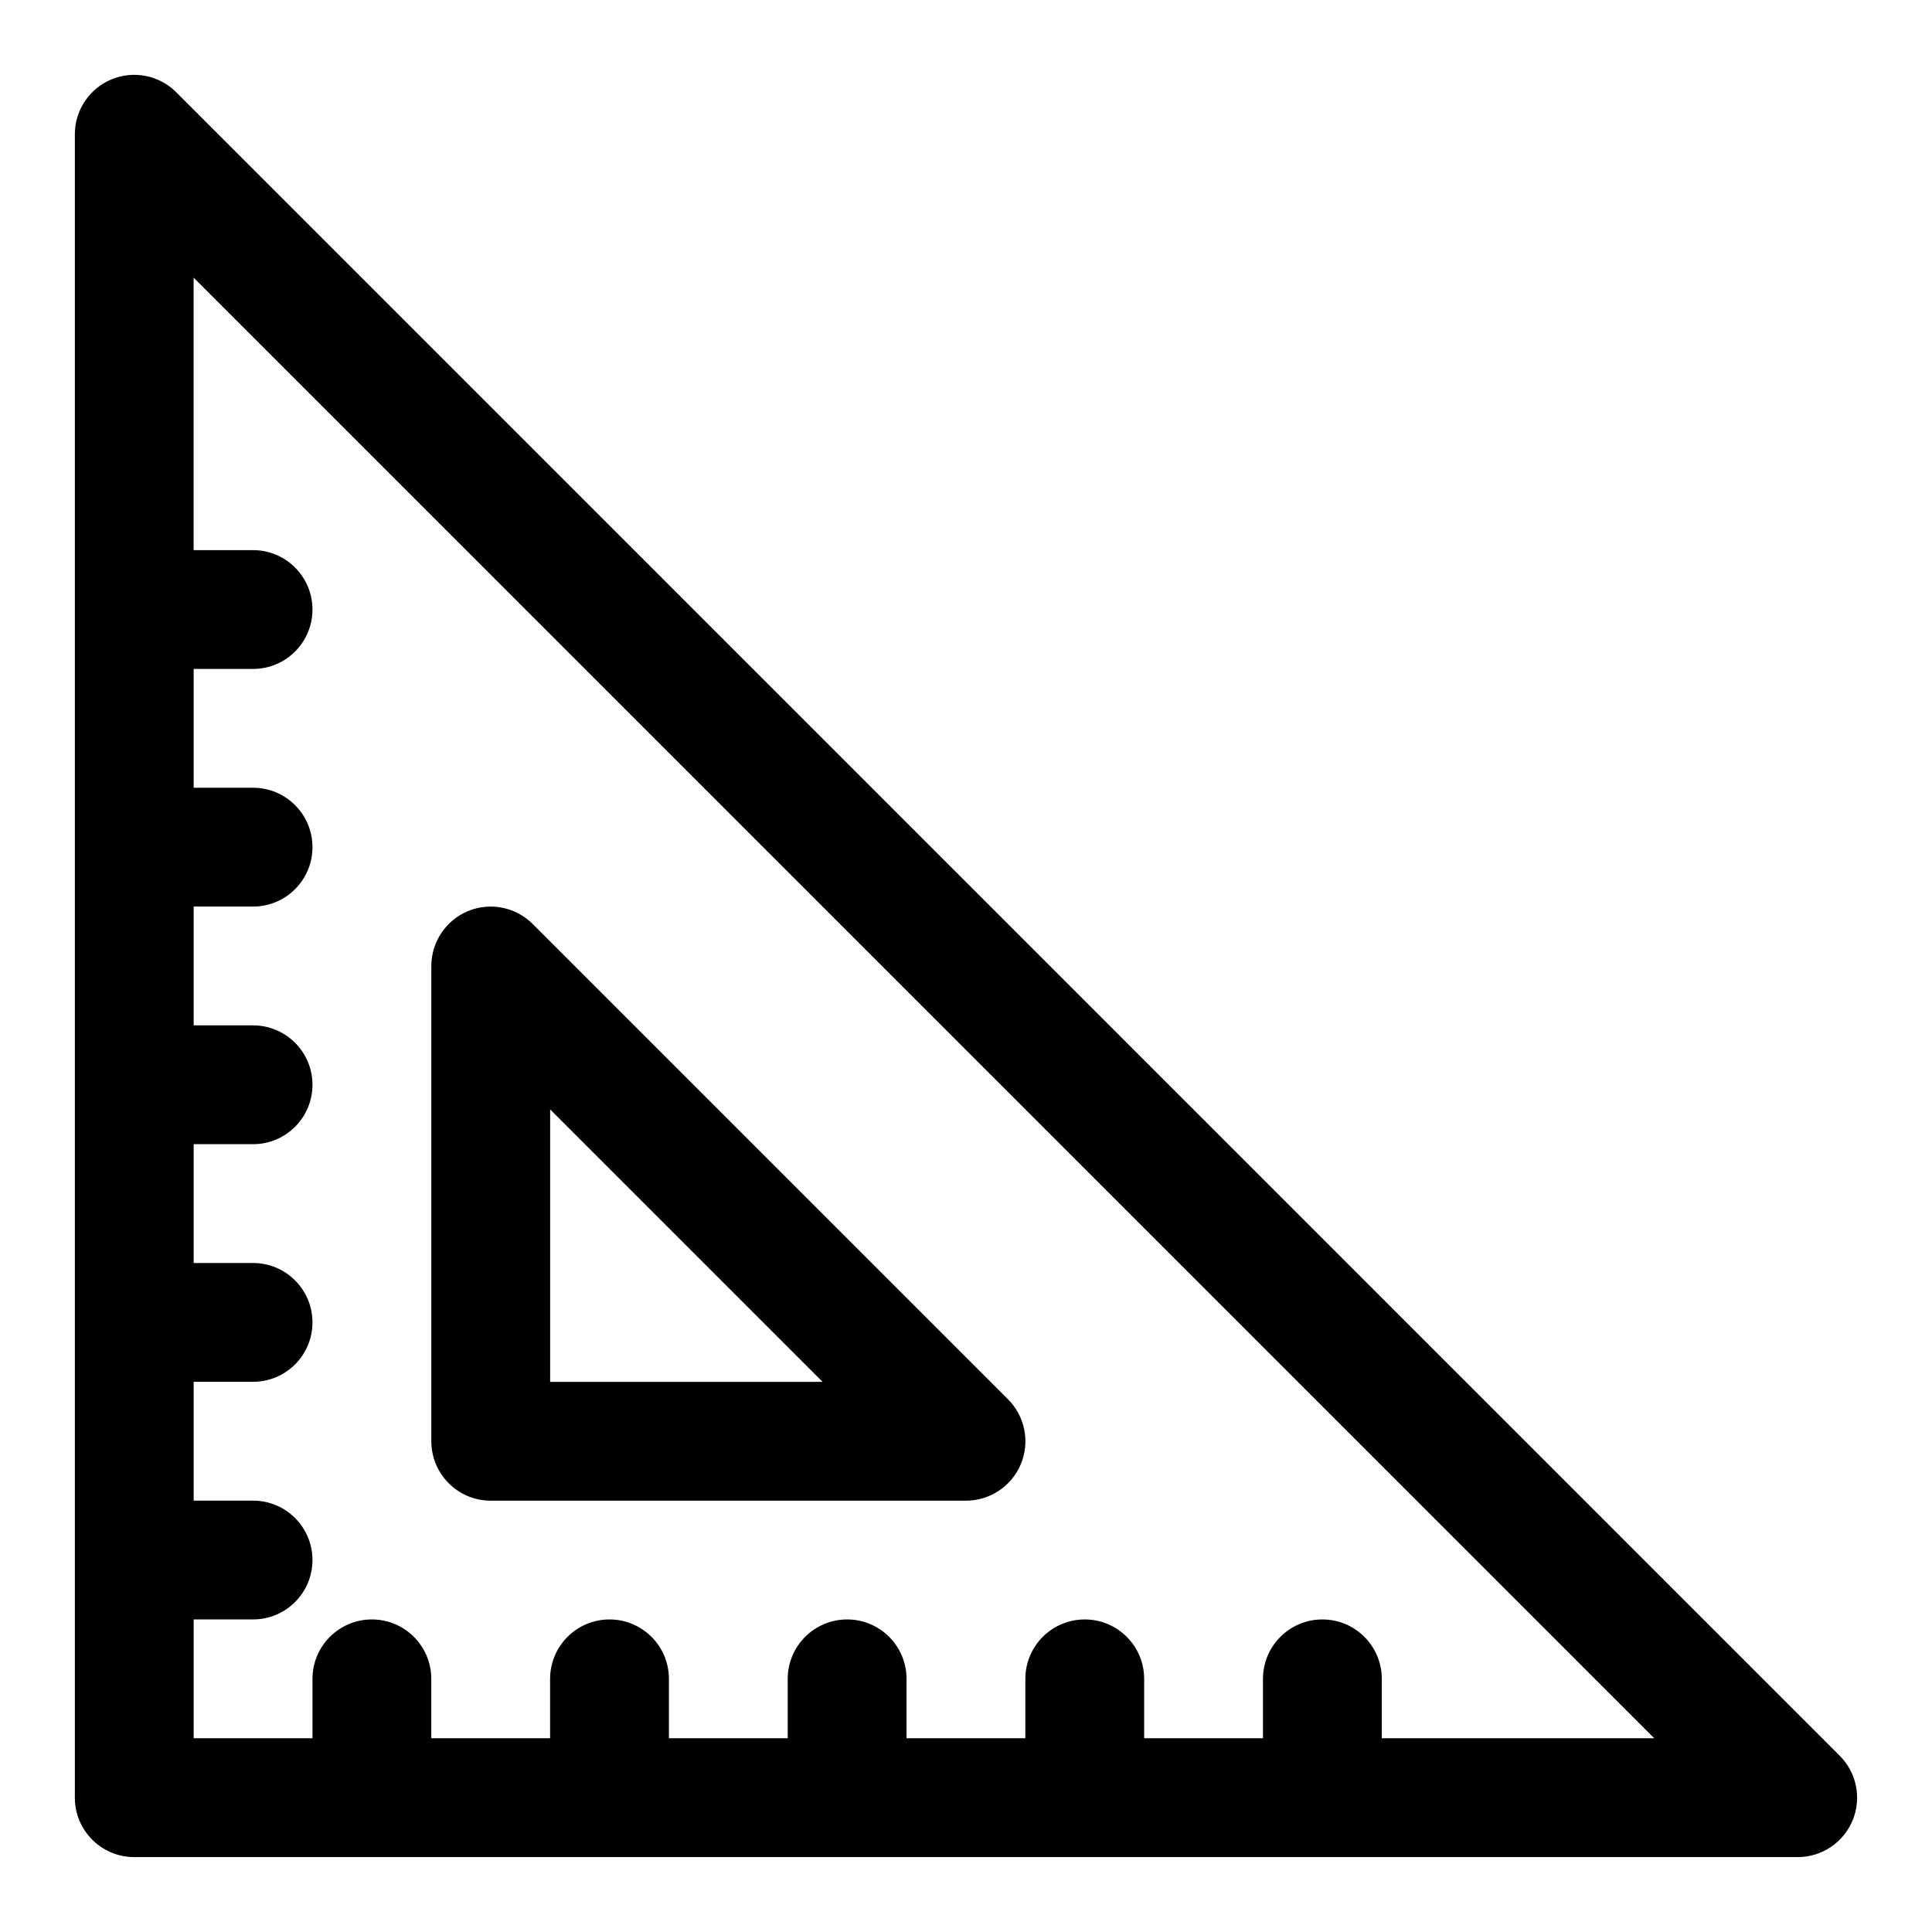
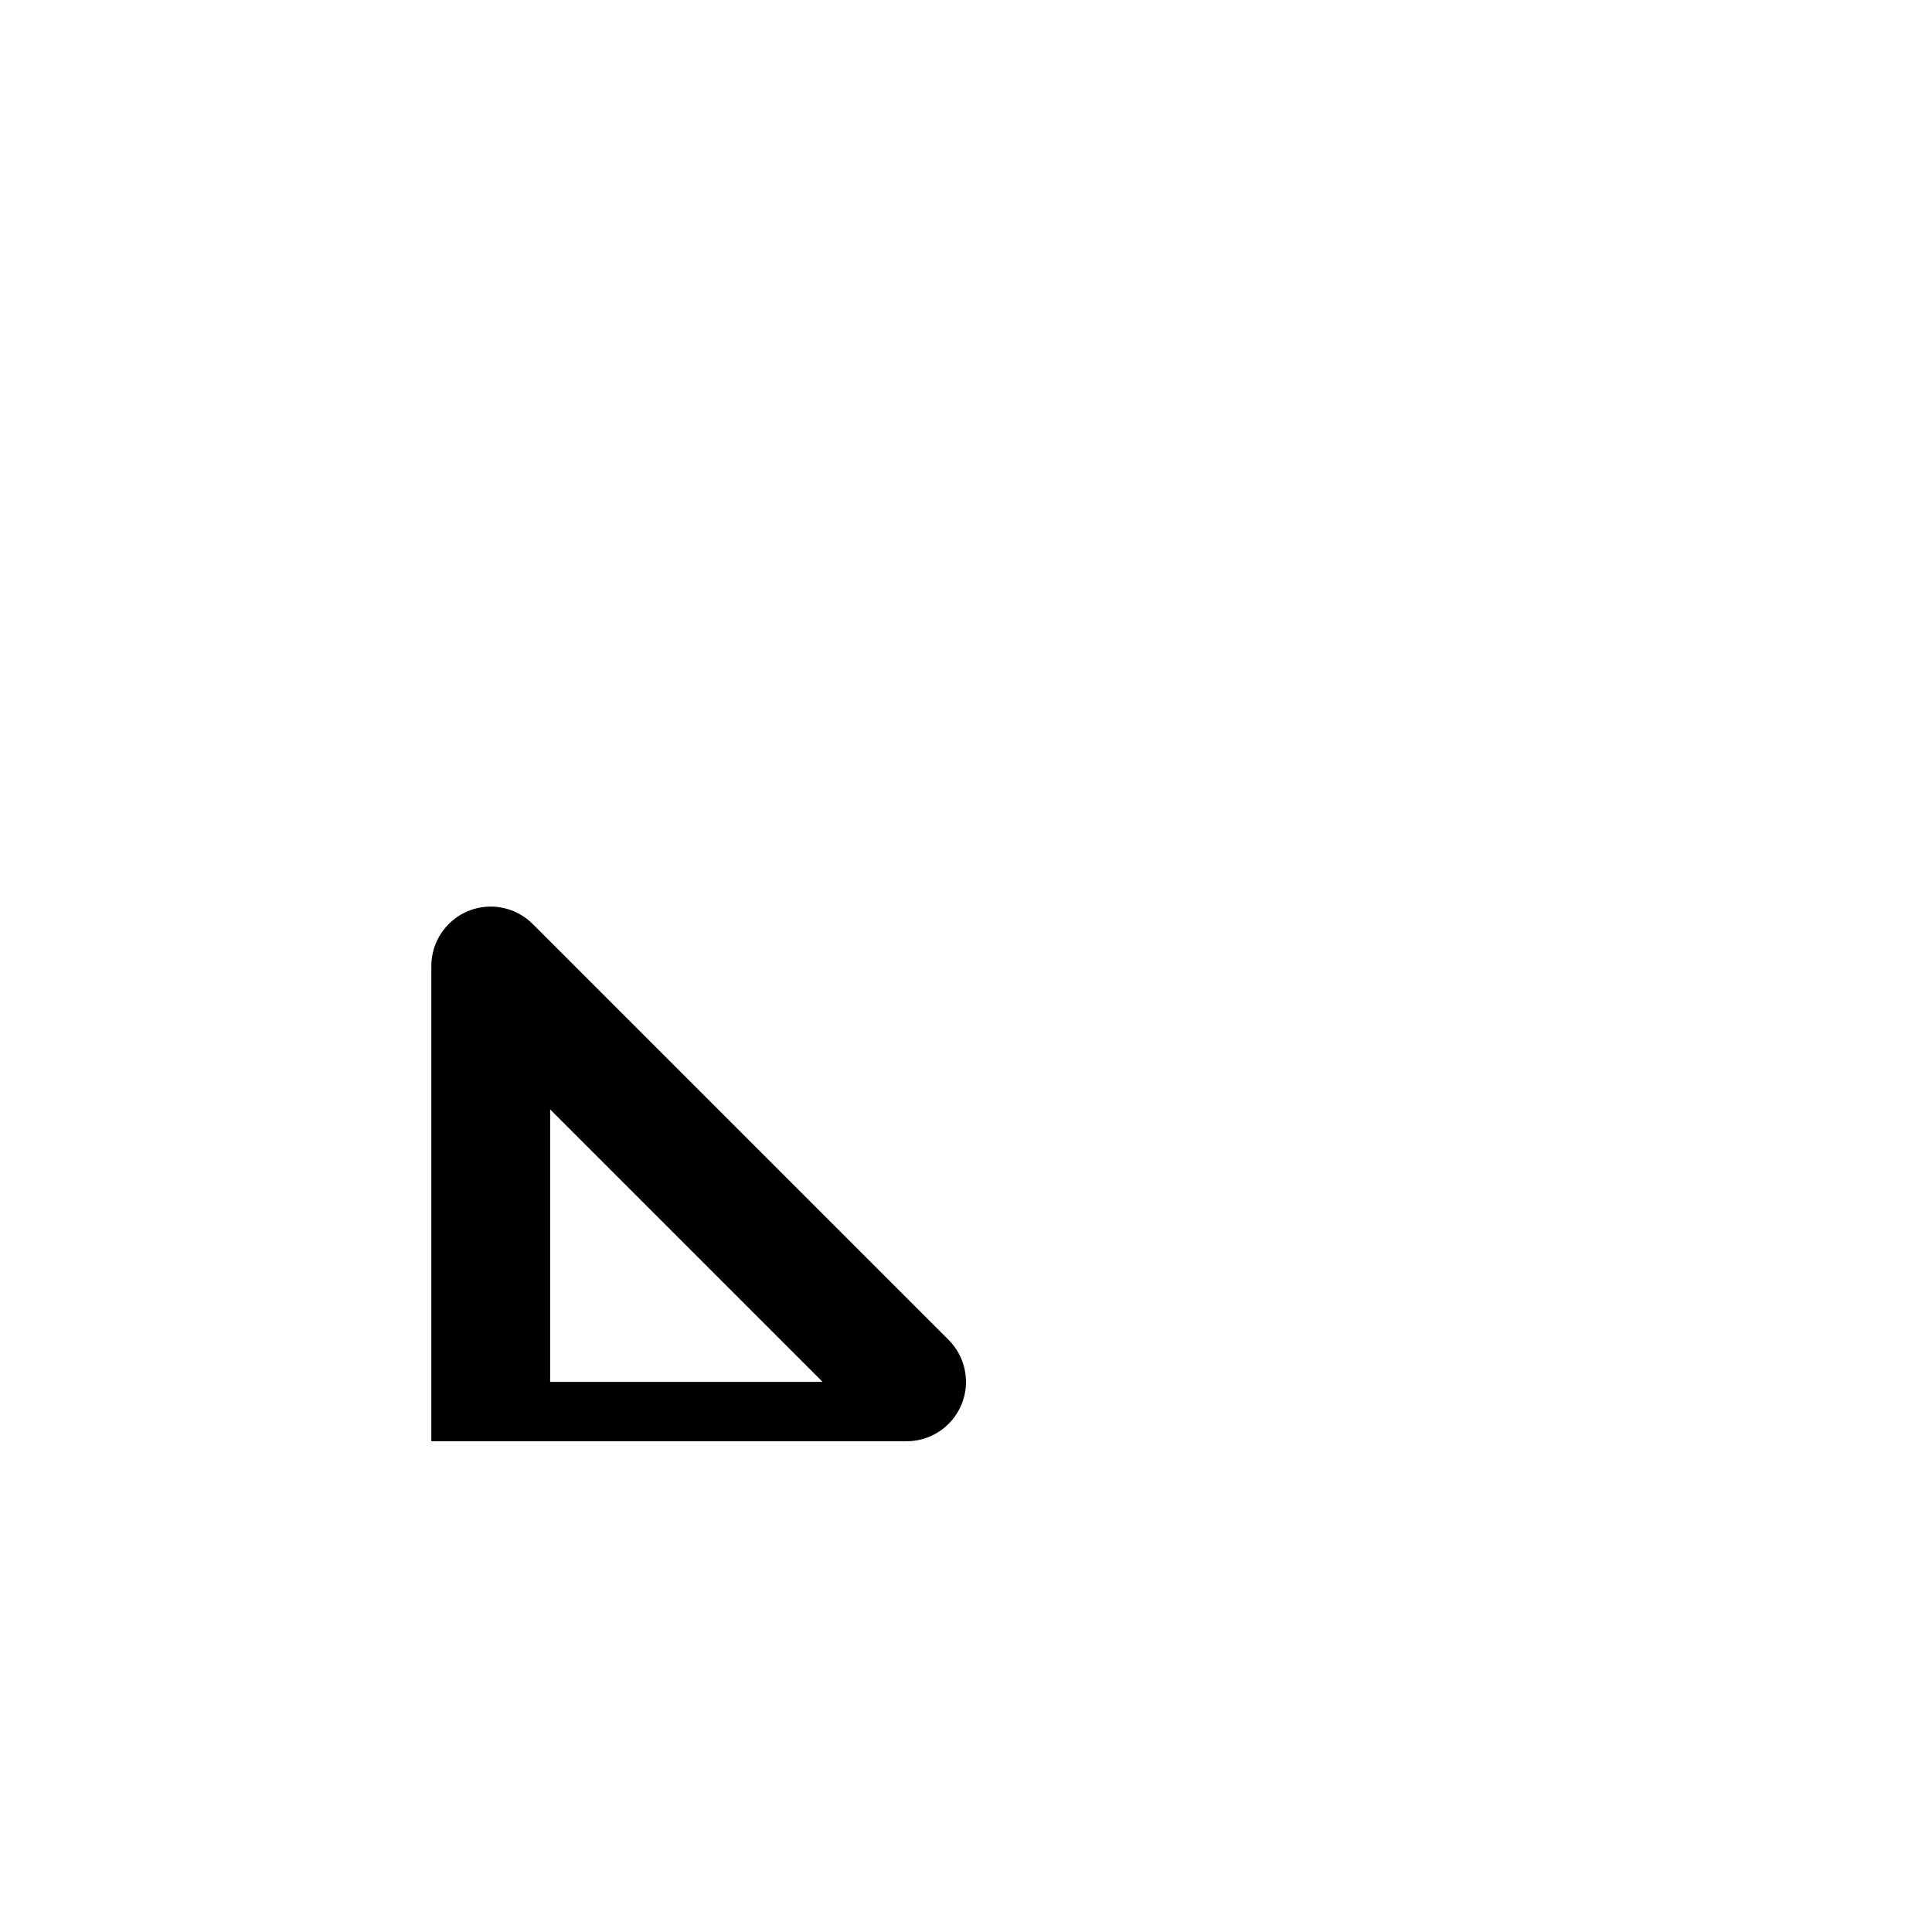
<svg xmlns="http://www.w3.org/2000/svg" fill="#000000" width="800px" height="800px" version="1.1" viewBox="144 144 512 512">
  <g fill-rule="evenodd">
-     <path d="m285.18 388.87c-4.504-4.504-11.273-5.856-17.16-3.418-5.871 2.441-9.715 8.188-9.715 14.547v125.95c0 8.691 7.055 15.742 15.742 15.742h125.95c6.359 0 12.105-3.84 14.547-9.715 2.441-5.887 1.086-12.66-3.418-17.16l-125.95-125.95zm4.613 121.34h72.203l-72.203-72.203z" />
-     <path d="m190.71 168.45c-4.504-4.504-11.273-5.856-17.16-3.418-5.871 2.441-9.715 8.188-9.715 14.547v440.83c0 8.691 7.055 15.742 15.742 15.742h440.83c6.359 0 12.105-3.84 14.547-9.715 2.441-5.887 1.086-12.66-3.418-17.16l-440.83-440.83zm4.613 121.34h15.742c8.691 0 15.742 7.055 15.742 15.742 0 8.691-7.055 15.742-15.742 15.742h-15.742v31.488h15.742c8.691 0 15.742 7.055 15.742 15.742 0 8.691-7.055 15.742-15.742 15.742h-15.742v31.488h15.742c8.691 0 15.742 7.055 15.742 15.742 0 8.691-7.055 15.742-15.742 15.742h-15.742v31.488h15.742c8.691 0 15.742 7.055 15.742 15.742 0 8.691-7.055 15.742-15.742 15.742h-15.742v31.488h15.742c8.691 0 15.742 7.055 15.742 15.742 0 8.691-7.055 15.742-15.742 15.742h-15.742v31.488h31.488v-15.742c0-8.691 7.055-15.742 15.742-15.742 8.691 0 15.742 7.055 15.742 15.742v15.742h31.488v-15.742c0-8.691 7.055-15.742 15.742-15.742 8.691 0 15.742 7.055 15.742 15.742v15.742h31.488v-15.742c0-8.691 7.055-15.742 15.742-15.742 8.691 0 15.742 7.055 15.742 15.742v15.742h31.488v-15.742c0-8.691 7.055-15.742 15.742-15.742 8.691 0 15.742 7.055 15.742 15.742v15.742h31.488v-15.742c0-8.691 7.055-15.742 15.742-15.742 8.691 0 15.742 7.055 15.742 15.742v15.742h72.203l-387.08-387.08v72.203z" />
+     <path d="m285.18 388.87c-4.504-4.504-11.273-5.856-17.16-3.418-5.871 2.441-9.715 8.188-9.715 14.547v125.95h125.95c6.359 0 12.105-3.84 14.547-9.715 2.441-5.887 1.086-12.66-3.418-17.16l-125.95-125.95zm4.613 121.34h72.203l-72.203-72.203z" />
  </g>
</svg>